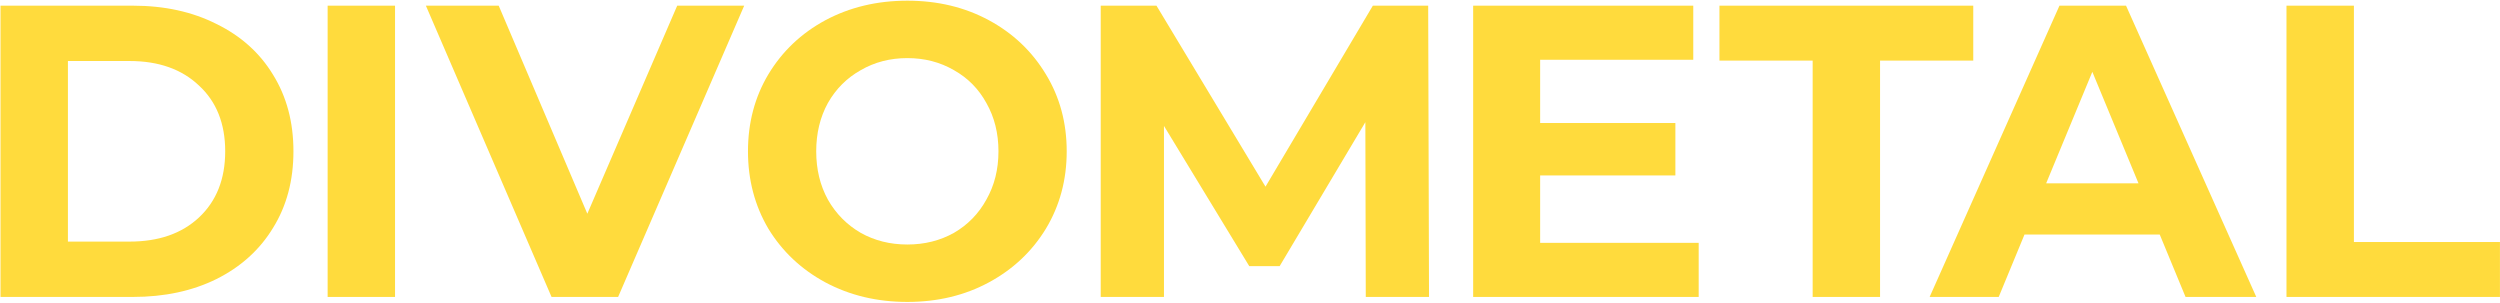
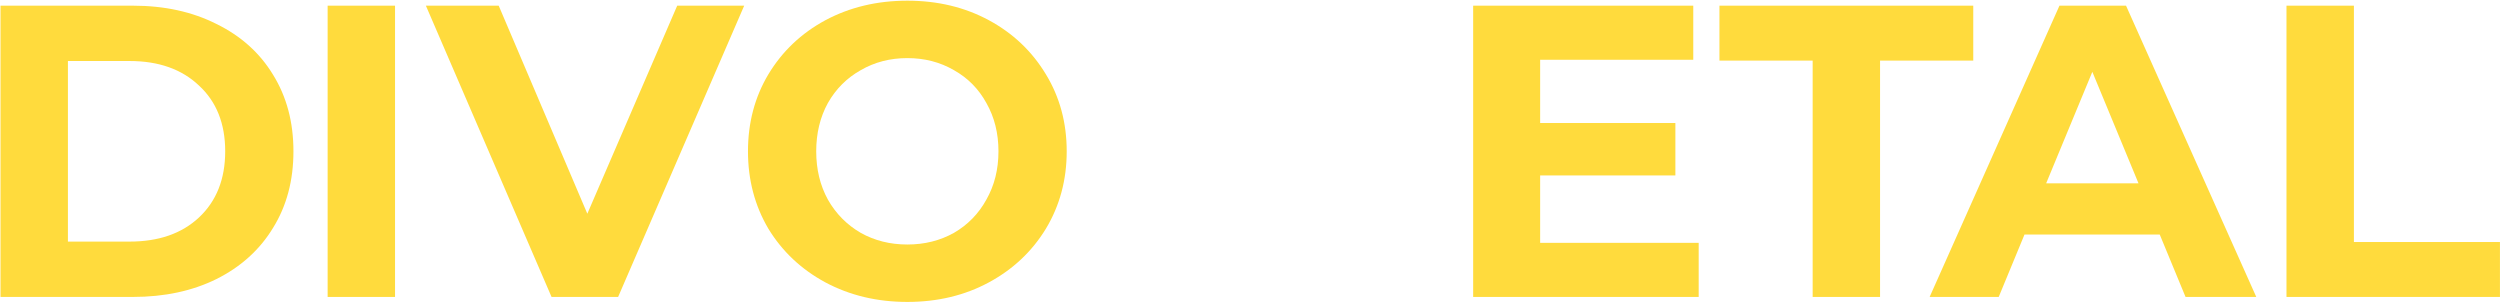
<svg xmlns="http://www.w3.org/2000/svg" width="1454" height="176" viewBox="0 0 1454 176" fill="none">
  <path d="M0.297 3.299H77.253C95.645 3.299 111.859 6.848 125.895 13.947C140.092 20.884 151.063 30.726 158.807 43.471C166.712 56.216 170.665 71.059 170.665 87.999C170.665 104.939 166.712 119.782 158.807 132.527C151.063 145.272 140.092 155.194 125.895 162.293C111.859 169.23 95.645 172.699 77.253 172.699H0.297V3.299ZM75.317 140.513C92.257 140.513 105.728 135.834 115.731 126.477C125.895 116.958 130.977 104.132 130.977 87.999C130.977 71.866 125.895 59.12 115.731 49.763C105.728 40.244 92.257 35.485 75.317 35.485H39.501V140.513H75.317Z" fill="#FFDB3D" />
  <path d="M190.55 3.299H229.754V172.699H190.55V3.299Z" fill="#FFDB3D" />
-   <path d="M432.823 3.299L359.497 172.699H320.777L247.693 3.299H290.043L341.589 124.299L393.861 3.299H432.823Z" fill="#FFDB3D" />
+   <path d="M432.823 3.299L359.497 172.699H320.777L247.693 3.299H290.043L341.589 124.299L393.861 3.299Z" fill="#FFDB3D" />
  <path d="M527.709 175.603C510.124 175.603 494.233 171.812 480.035 164.229C465.999 156.646 454.948 146.24 446.881 133.011C438.976 119.62 435.023 104.616 435.023 87.999C435.023 71.382 438.976 56.458 446.881 43.229C454.948 29.838 465.999 19.352 480.035 11.769C494.233 4.186 510.124 0.395 527.709 0.395C545.295 0.395 561.105 4.186 575.141 11.769C589.177 19.352 600.229 29.838 608.295 43.229C616.362 56.458 620.395 71.382 620.395 87.999C620.395 104.616 616.362 119.62 608.295 133.011C600.229 146.24 589.177 156.646 575.141 164.229C561.105 171.812 545.295 175.603 527.709 175.603ZM527.709 142.207C537.712 142.207 546.747 139.948 554.813 135.431C562.88 130.752 569.172 124.299 573.689 116.071C578.368 107.843 580.707 98.486 580.707 87.999C580.707 77.512 578.368 68.155 573.689 59.927C569.172 51.699 562.88 45.326 554.813 40.809C546.747 36.13 537.712 33.791 527.709 33.791C517.707 33.791 508.672 36.13 500.605 40.809C492.539 45.326 486.166 51.699 481.487 59.927C476.97 68.155 474.711 77.512 474.711 87.999C474.711 98.486 476.97 107.843 481.487 116.071C486.166 124.299 492.539 130.752 500.605 135.431C508.672 139.948 517.707 142.207 527.709 142.207Z" fill="#FFDB3D" />
-   <path d="M794.333 172.699L794.091 71.059L744.239 154.791H726.573L676.963 73.237V172.699H640.179V3.299H672.607L736.011 108.569L798.447 3.299H830.633L831.117 172.699H794.333Z" fill="#FFDB3D" />
  <path d="M987.952 141.239V172.699H856.788V3.299H984.806V34.759H895.75V71.543H974.4V102.035H895.75V141.239H987.952Z" fill="#FFDB3D" />
  <path d="M1054.24 35.243H1000.03V3.299H1147.65V35.243H1093.44V172.699H1054.24V35.243Z" fill="#FFDB3D" />
  <path d="M1256.1 136.399H1177.45L1162.45 172.699H1122.28L1197.78 3.299H1236.5L1312.25 172.699H1271.11L1256.1 136.399ZM1243.76 106.633L1216.9 41.777L1190.04 106.633H1243.76Z" fill="#FFDB3D" />
  <path d="M1329.82 3.299H1369.03V140.755H1453.97V172.699H1329.82V3.299Z" fill="#FFDB3D" />
</svg>